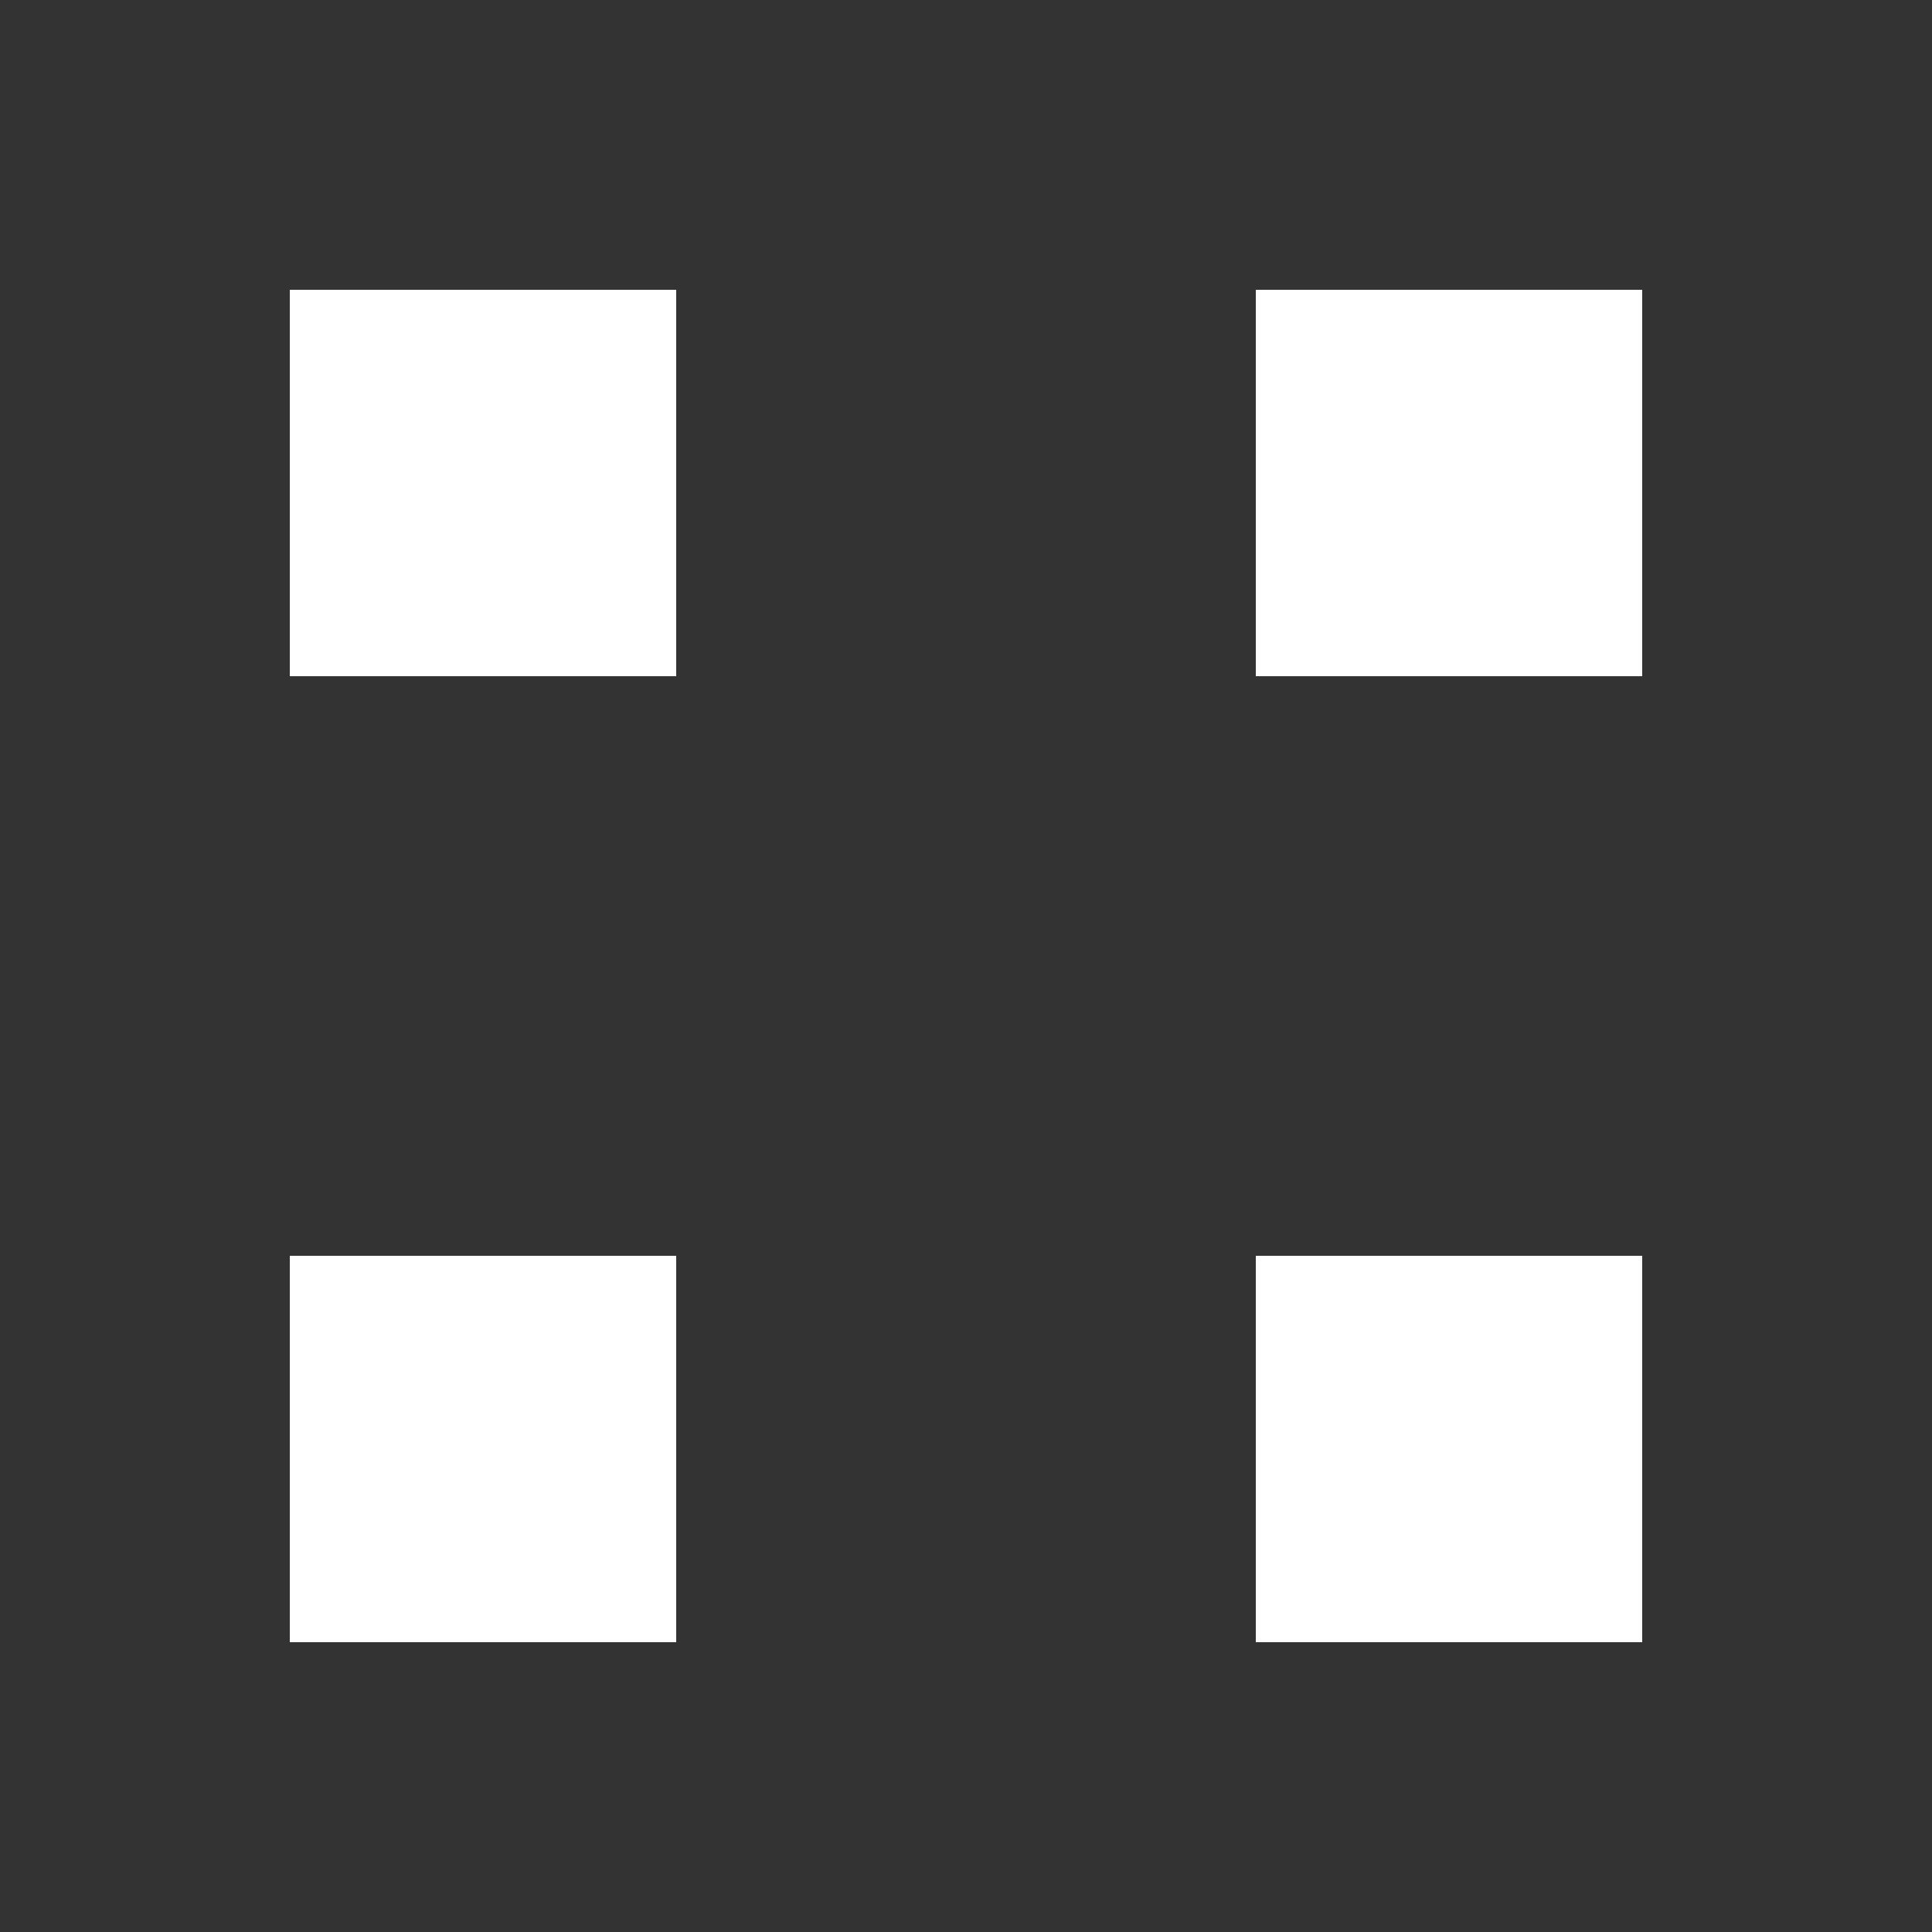
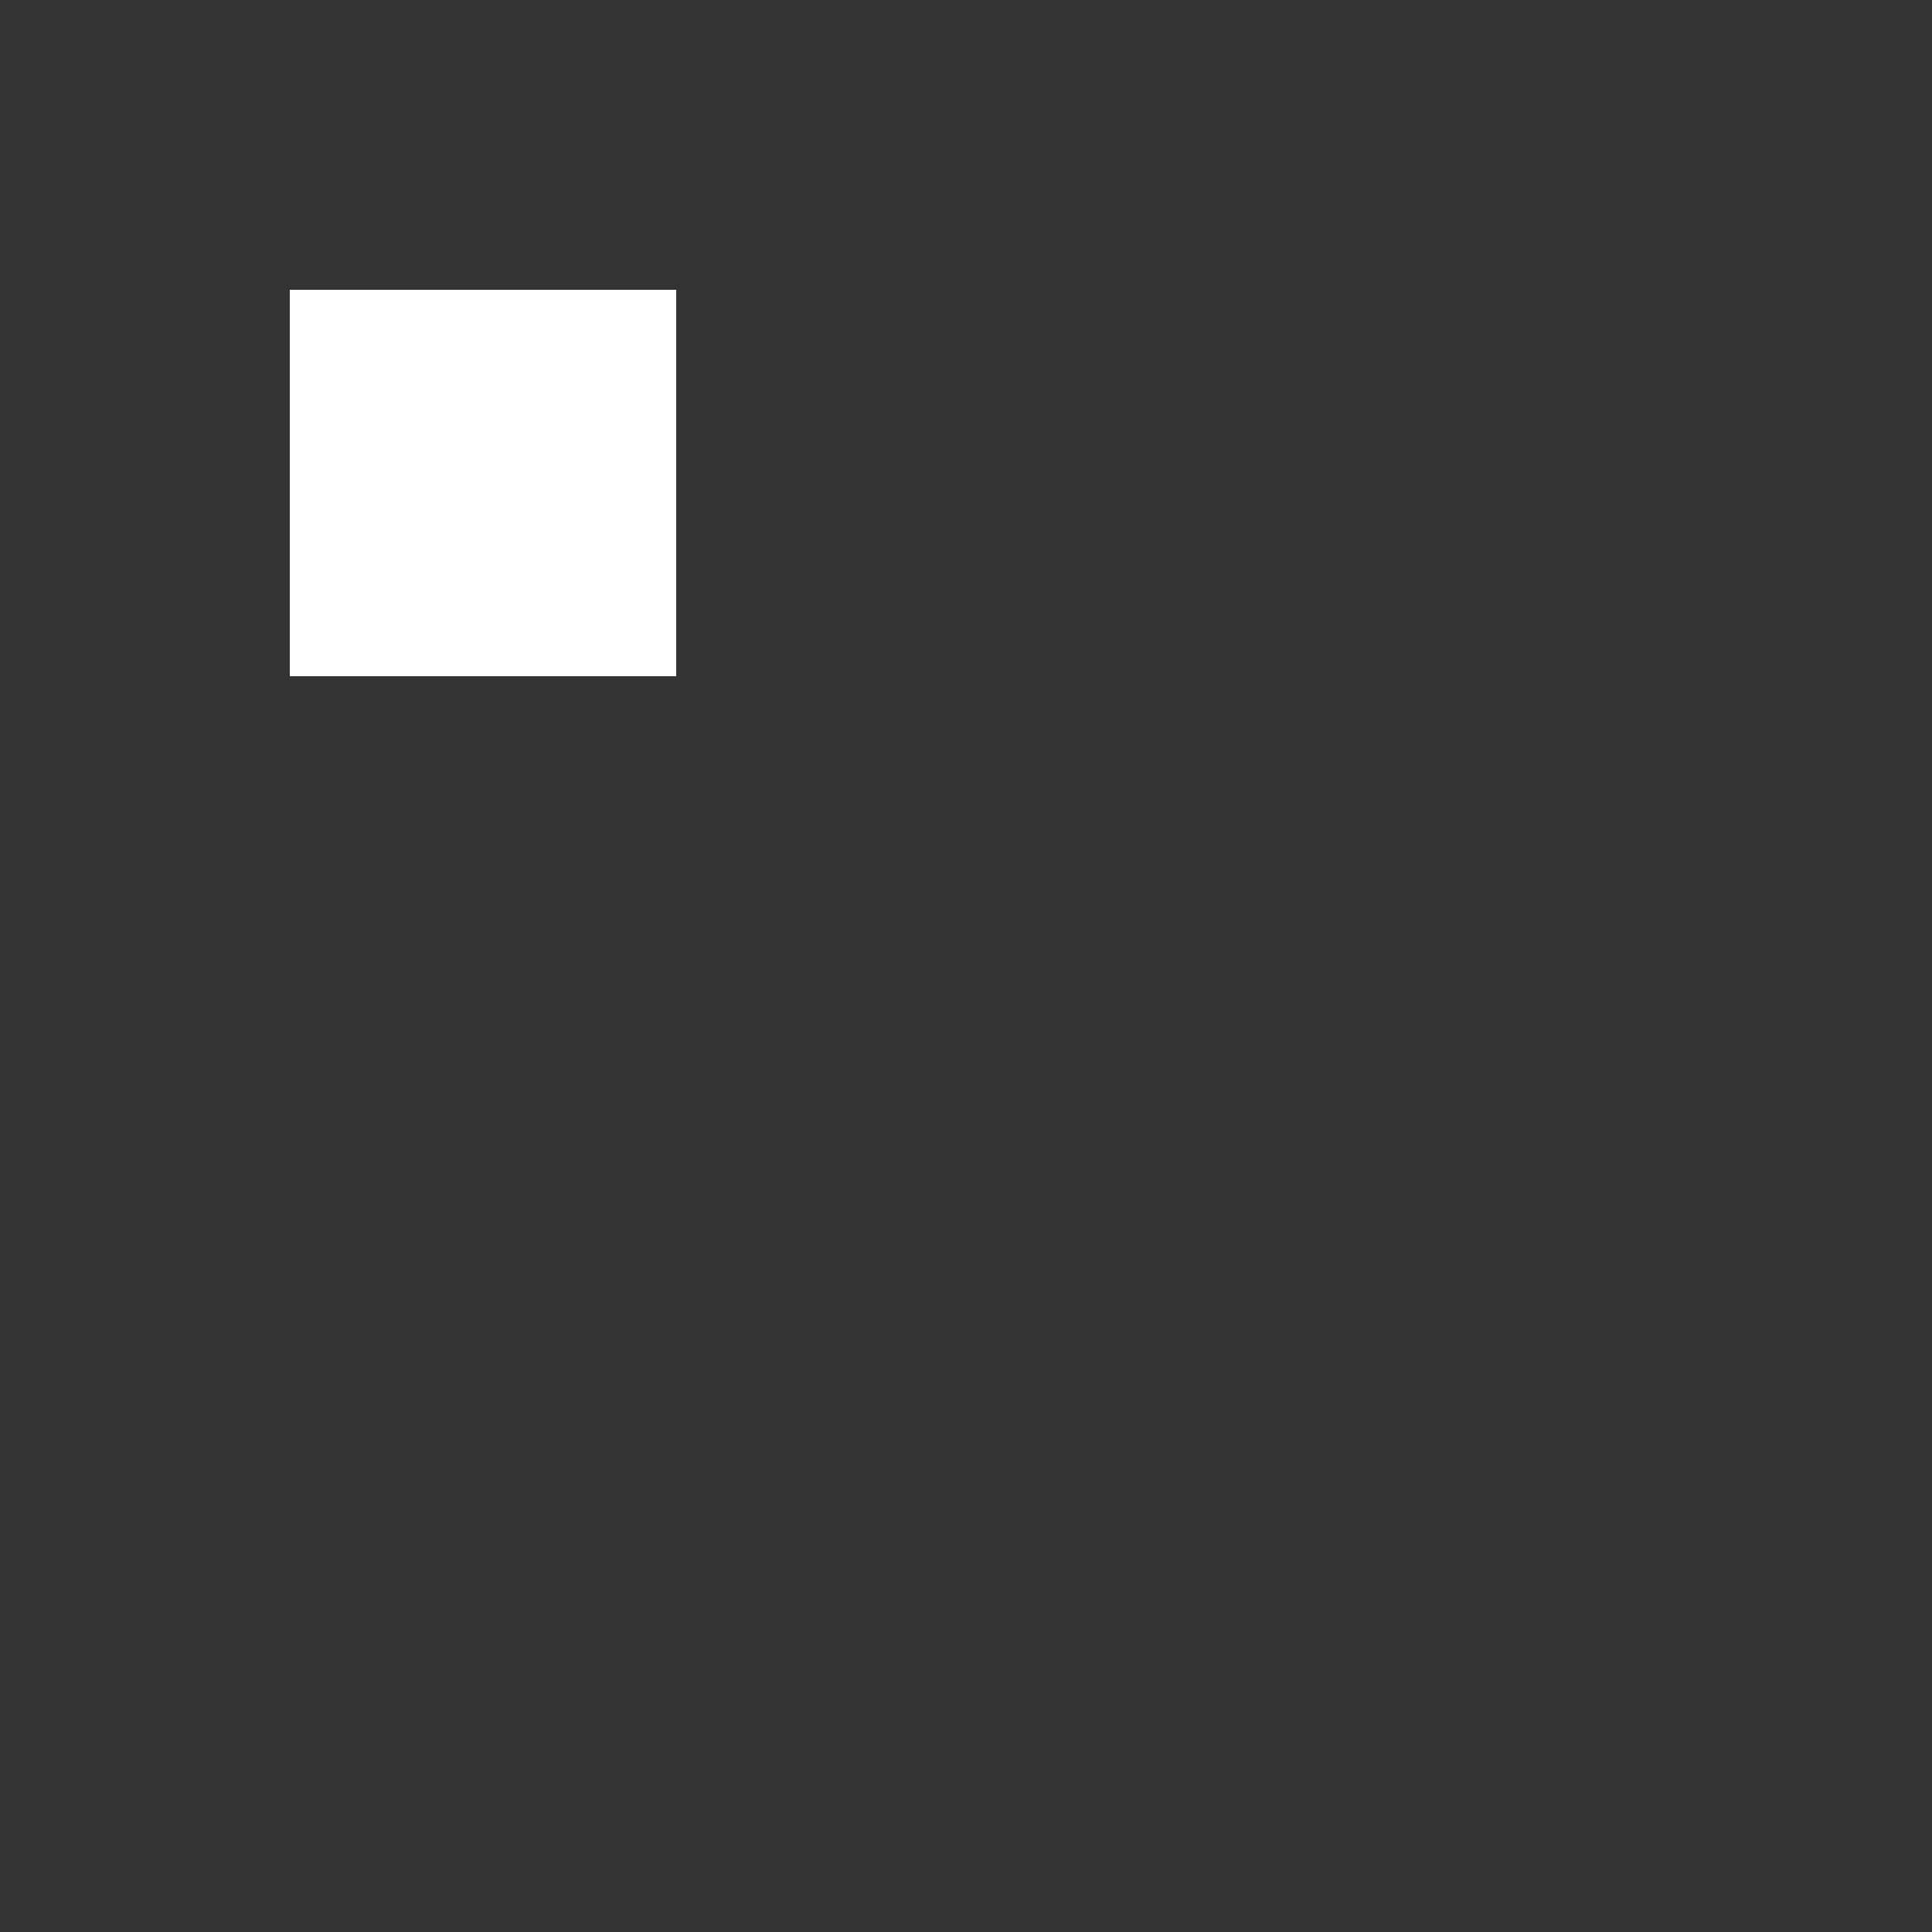
<svg xmlns="http://www.w3.org/2000/svg" width="20" height="20" viewBox="0 0 20 20" fill="none">
  <rect x="0" y="0" width="20" height="20" fill="#333333" stroke="none" />
  <rect x="3" y="3" width="4" height="4" fill="white" />
-   <rect x="3" y="13" width="4" height="4" fill="white" />
-   <rect x="13" y="3" width="4" height="4" fill="white" />
-   <rect x="13" y="13" width="4" height="4" fill="white" />
</svg>